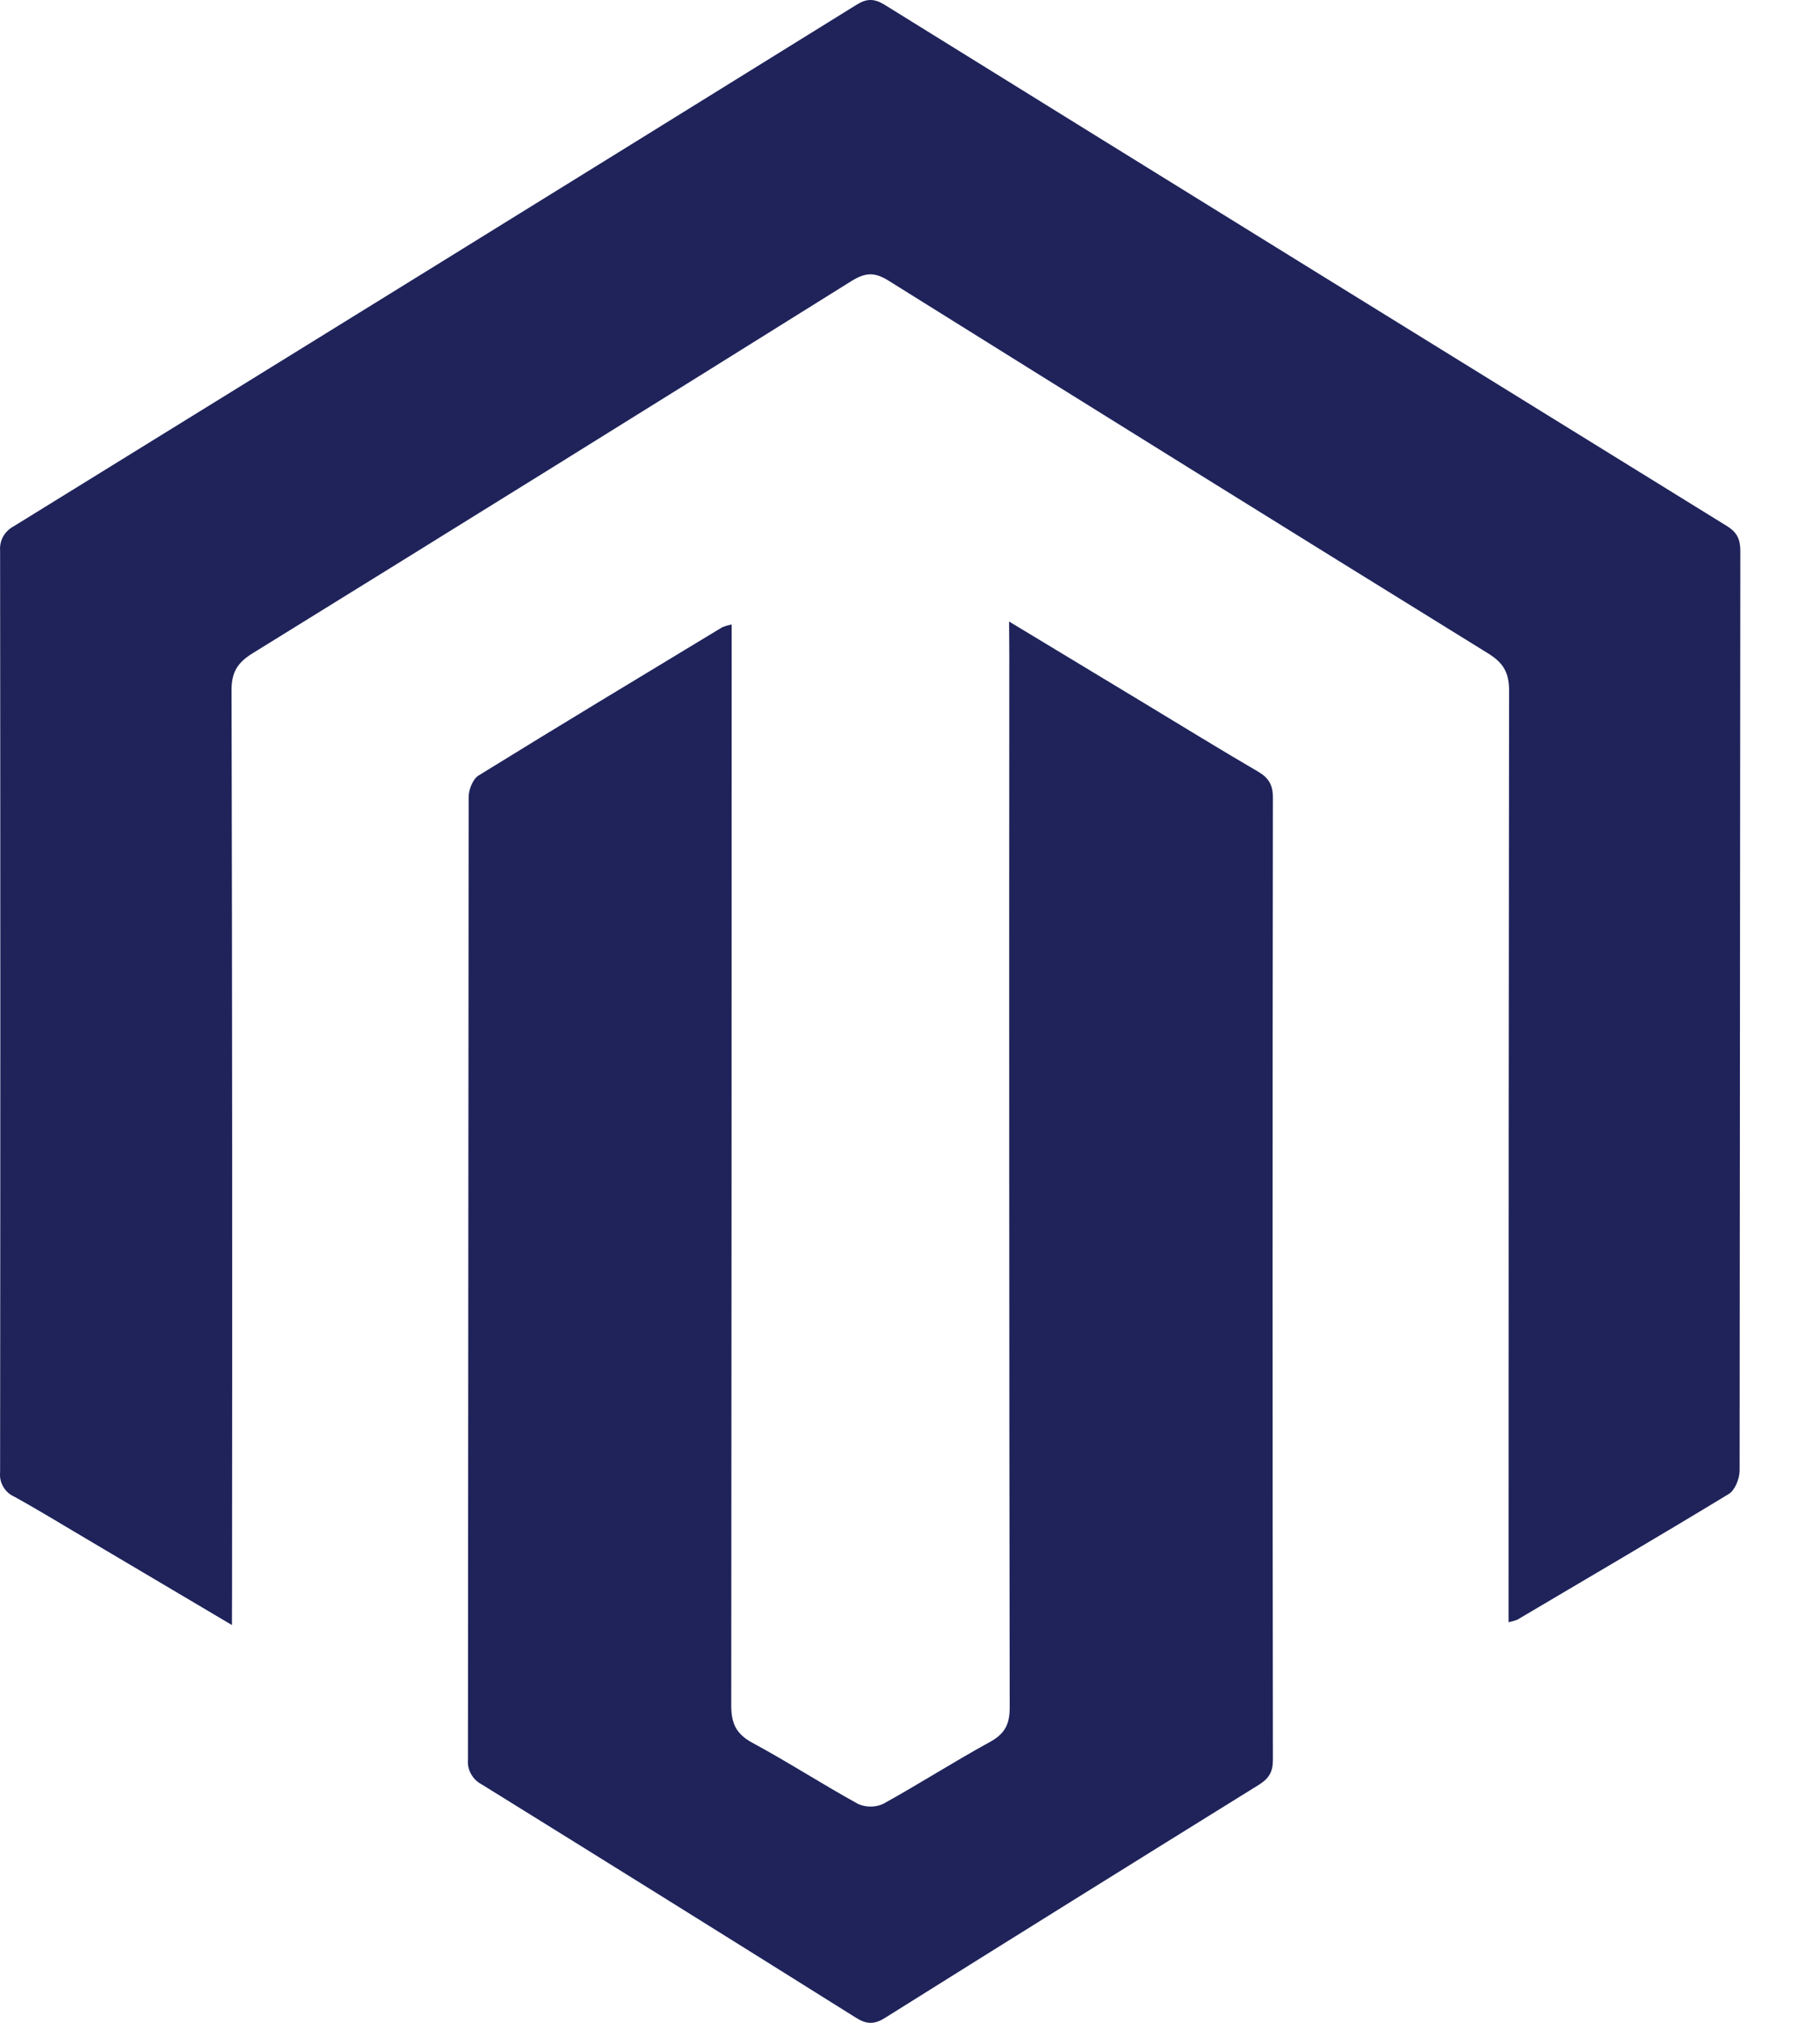
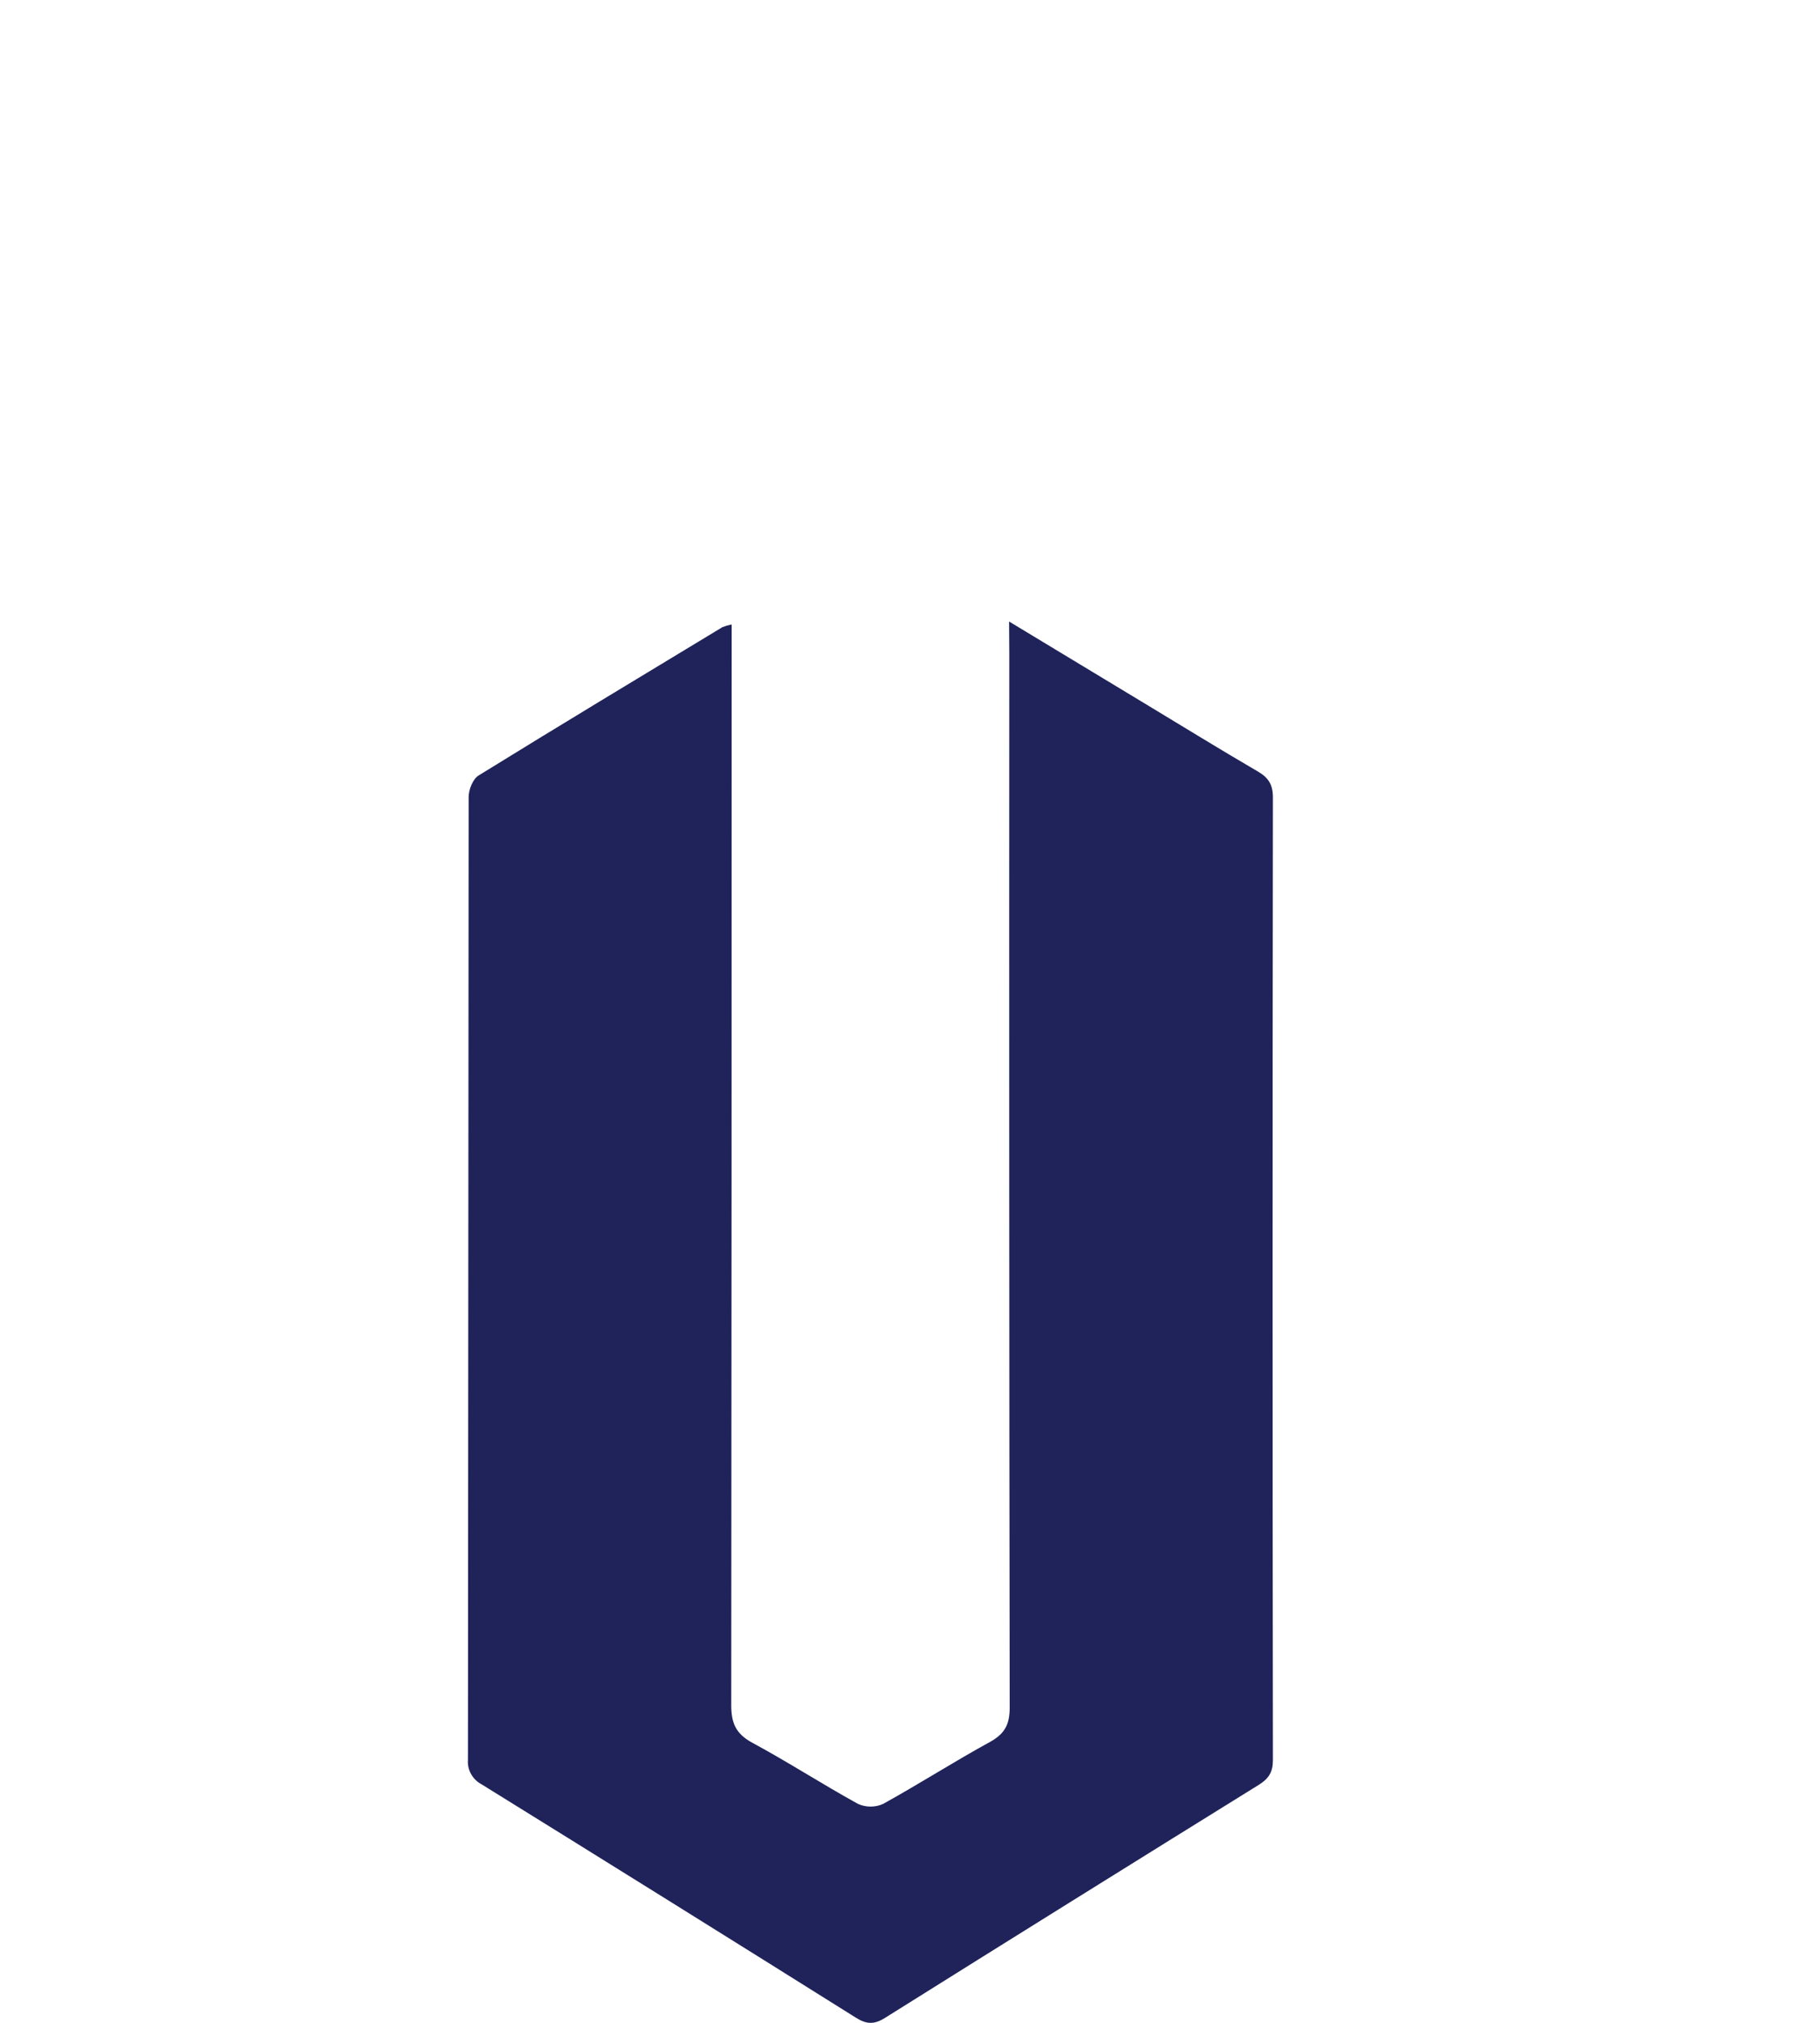
<svg xmlns="http://www.w3.org/2000/svg" width="18" height="20" viewBox="0 0 18 20" fill="none">
-   <path d="M2.294 16.067L0.919 15.253C0.66 15.101 0.404 14.943 0.142 14.798C0.096 14.778 0.058 14.744 0.033 14.701C0.007 14.658 -0.004 14.608 0.001 14.558C0.004 11.522 0.004 8.484 0.001 5.446C-0.003 5.396 0.008 5.346 0.032 5.303C0.057 5.26 0.094 5.225 0.138 5.202C2.918 3.486 5.697 1.768 8.473 0.046C8.575 -0.017 8.647 -0.014 8.747 0.046C11.523 1.768 14.302 3.486 17.081 5.202C17.184 5.266 17.212 5.337 17.212 5.449C17.209 8.479 17.207 11.51 17.205 14.54C17.205 14.619 17.159 14.734 17.098 14.771C16.405 15.192 15.703 15.602 15.005 16.015C14.978 16.025 14.949 16.033 14.92 16.039V15.796C14.92 12.806 14.921 9.816 14.925 6.827C14.925 6.643 14.863 6.55 14.714 6.458C12.735 5.235 10.76 4.007 8.788 2.775C8.651 2.69 8.562 2.693 8.427 2.775C6.454 4.008 4.479 5.235 2.5 6.458C2.351 6.55 2.289 6.643 2.29 6.827C2.297 9.816 2.298 12.806 2.295 15.796L2.294 16.067Z" fill="#1F235A" />
  <path d="M9.98 6.145L11.334 6.963C11.704 7.186 12.068 7.411 12.439 7.627C12.544 7.688 12.589 7.756 12.589 7.884C12.585 11.057 12.585 14.23 12.589 17.403C12.589 17.521 12.548 17.585 12.451 17.646C11.216 18.412 9.983 19.18 8.753 19.951C8.643 20.02 8.568 20.014 8.463 19.948C7.232 19.176 5.999 18.408 4.765 17.643C4.721 17.62 4.684 17.585 4.66 17.542C4.635 17.499 4.624 17.449 4.628 17.4C4.631 14.227 4.633 11.054 4.635 7.88C4.635 7.808 4.676 7.702 4.734 7.667C5.535 7.172 6.341 6.687 7.146 6.2C7.175 6.189 7.206 6.18 7.236 6.174V6.42C7.236 9.901 7.235 13.381 7.232 16.861C7.232 17.041 7.281 17.144 7.441 17.231C7.795 17.422 8.133 17.641 8.485 17.835C8.525 17.853 8.567 17.862 8.61 17.862C8.653 17.862 8.696 17.853 8.735 17.835C9.093 17.637 9.438 17.416 9.796 17.22C9.942 17.138 9.986 17.044 9.986 16.881C9.981 13.407 9.98 9.933 9.982 6.459L9.98 6.145Z" fill="#1F235A" />
</svg>